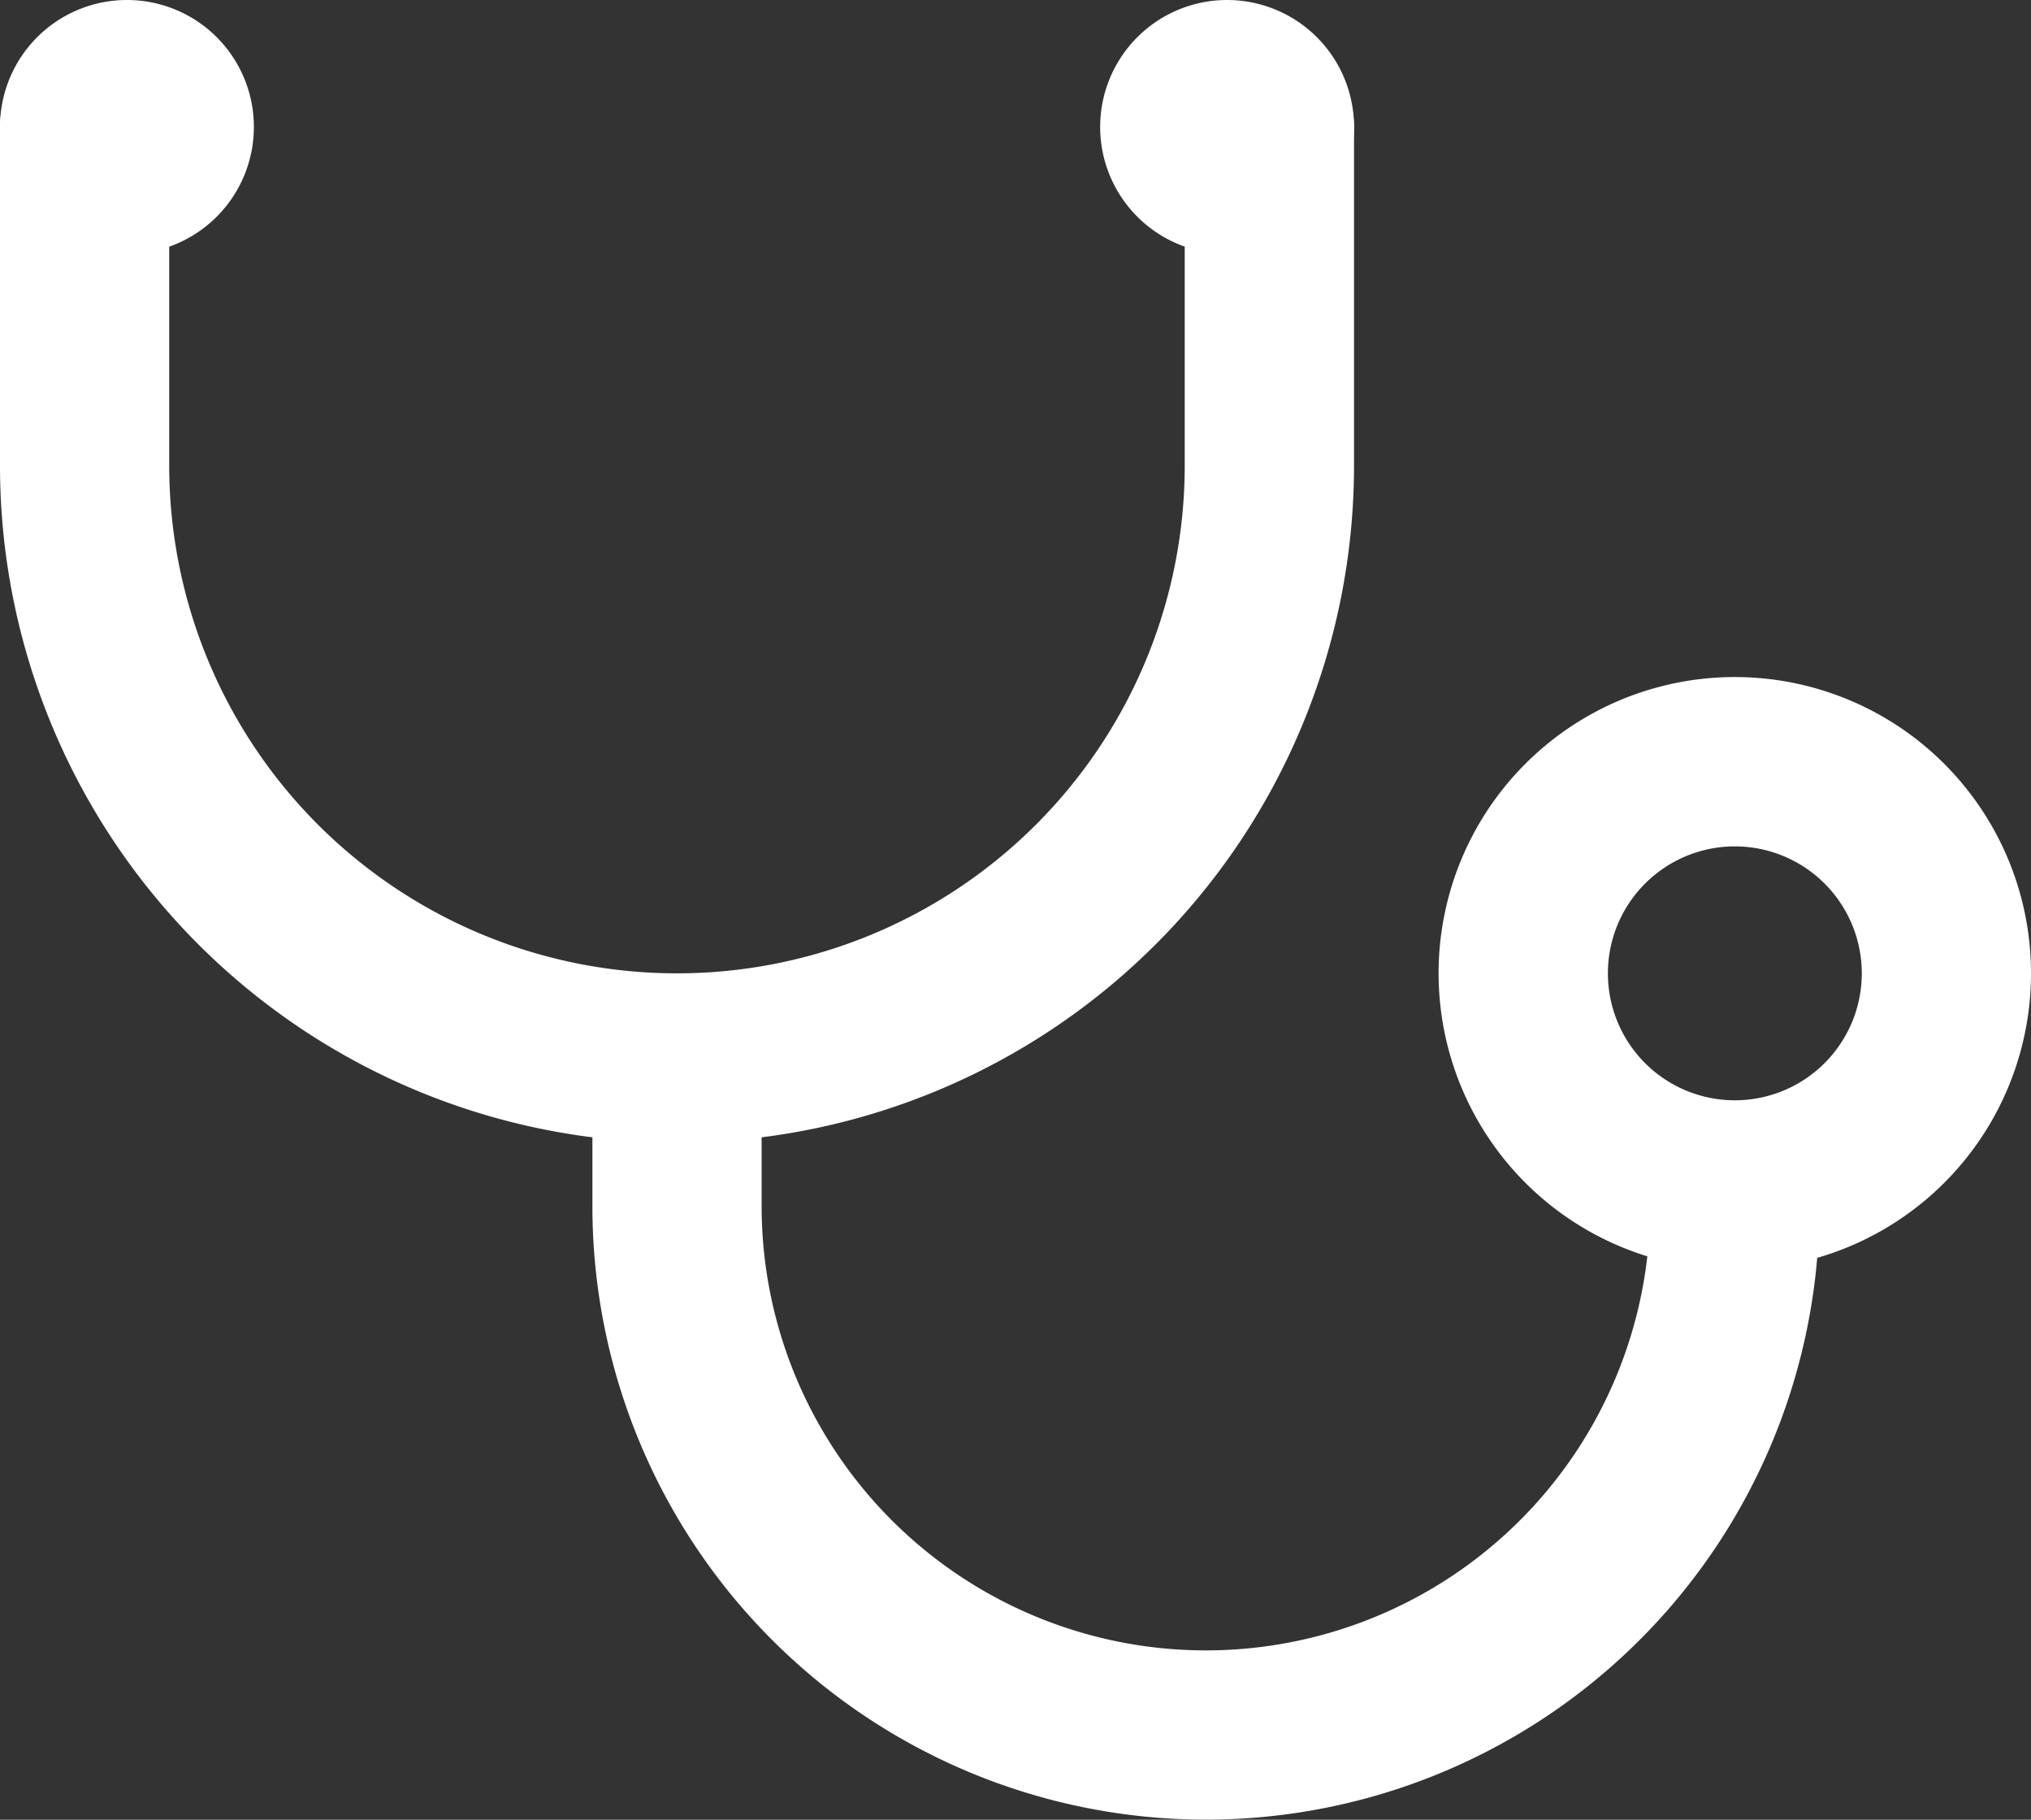
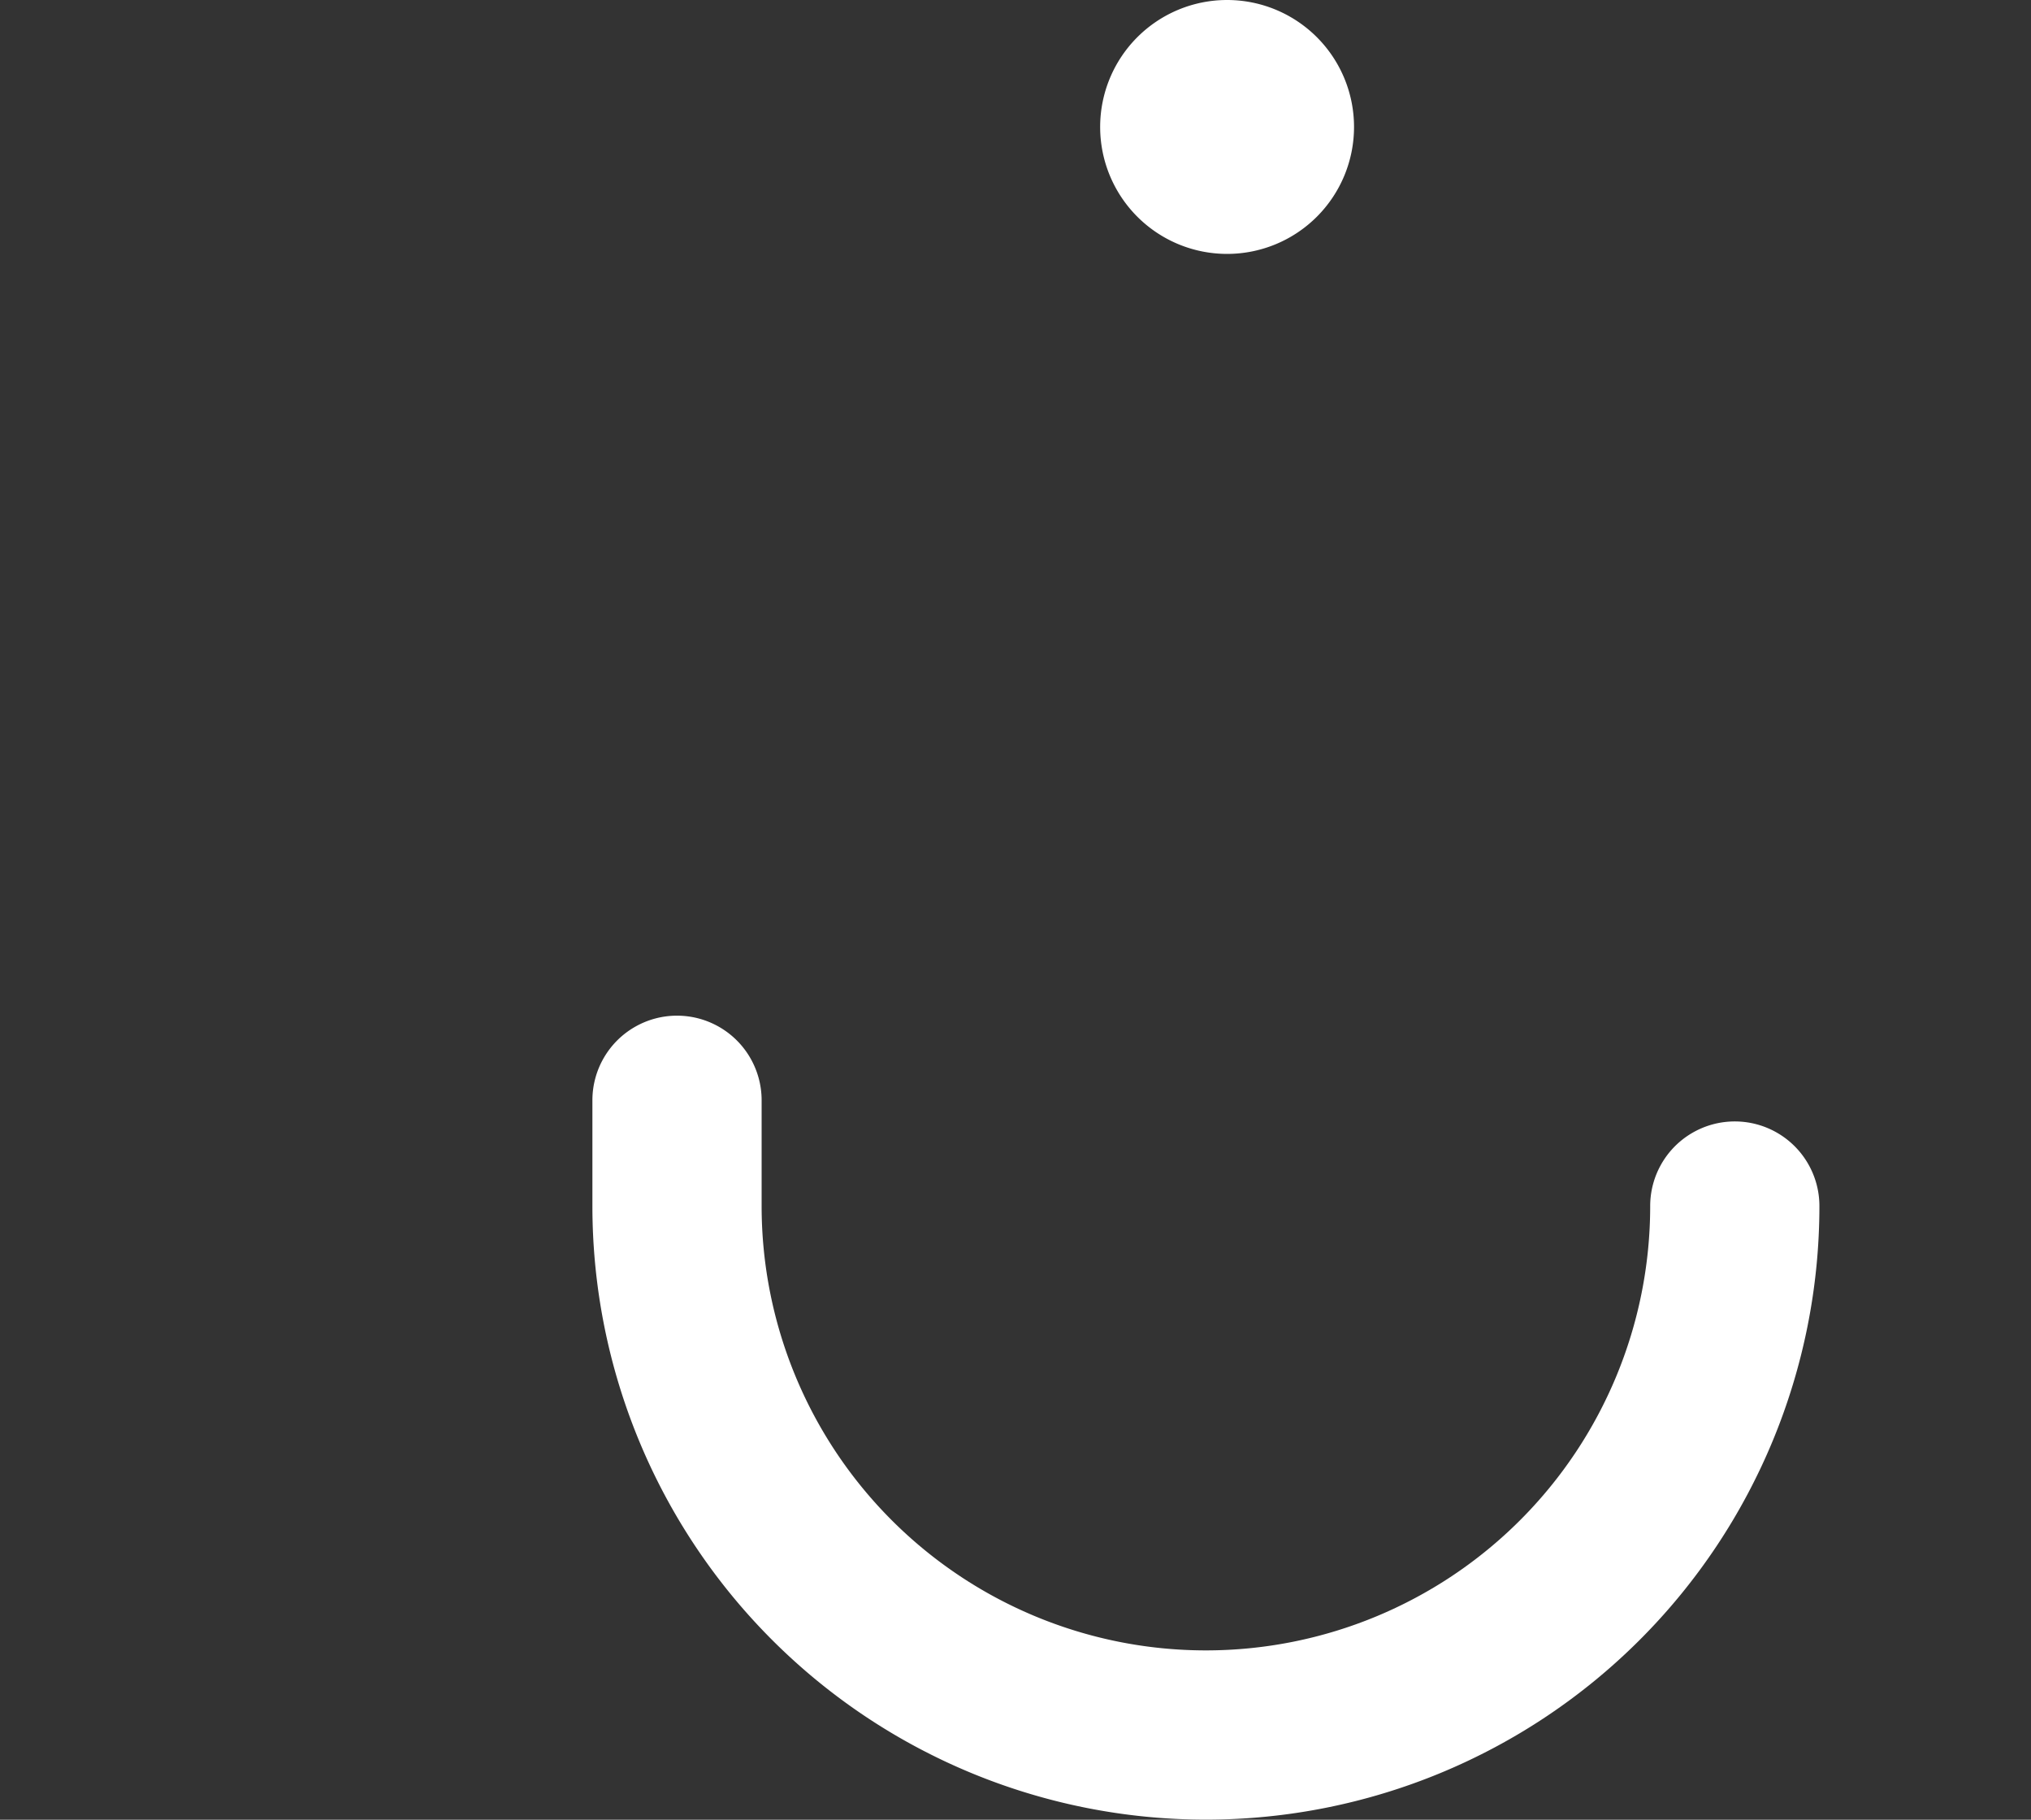
<svg xmlns="http://www.w3.org/2000/svg" width="44" height="39.418" viewBox="0 0 44 39.418">
  <rect x="0" y="0" width="44" height="39.418" fill="#333333" stroke="none" />
  <g id="Group_1" data-name="Group 1" transform="translate(-119 -1946)">
-     <path id="Path_233" data-name="Path 233" d="M0,16.459a14.667,14.667,0,0,0,29.334,0V9.125a1.834,1.834,0,0,0-3.668,0v7.334a11,11,0,1,1-22,0V9.125A1.833,1.833,0,0,0,0,9.125Z" transform="translate(119 1939.625)" fill="#fff" fill-rule="evenodd" />
    <path id="Path_234" data-name="Path 234" d="M59.668,7.957a2.75,2.75,0,1,1-2.75-2.75,2.75,2.75,0,0,1,2.75,2.75" transform="translate(88.666 1940.793)" fill="#fff" fill-rule="evenodd" />
-     <path id="Path_235" data-name="Path 235" d="M5.5,7.957a2.75,2.75,0,1,1-2.75-2.75A2.749,2.749,0,0,1,5.5,7.957" transform="translate(119 1940.793)" fill="#fff" fill-rule="evenodd" />
-     <path id="Path_236" data-name="Path 236" d="M83.666,44.959a6.417,6.417,0,1,0-6.416,6.416A6.415,6.415,0,0,0,83.666,44.959Zm-9.166,0a2.75,2.75,0,1,1,2.75,2.75A2.749,2.749,0,0,1,74.5,44.959Z" transform="translate(79.334 1922.125)" fill="#fff" fill-rule="evenodd" />
+     <path id="Path_235" data-name="Path 235" d="M5.5,7.957A2.749,2.749,0,0,1,5.5,7.957" transform="translate(119 1940.793)" fill="#fff" fill-rule="evenodd" />
    <path id="Path_237" data-name="Path 237" d="M42.459,68.957a9.625,9.625,0,0,1-9.625-9.625V57.041a1.833,1.833,0,1,0-3.666,0v2.291a13.291,13.291,0,1,0,26.582,0,1.833,1.833,0,0,0-3.666,0,9.625,9.625,0,0,1-9.625,9.625Z" transform="translate(102.666 1912.793)" fill="#fff" fill-rule="evenodd" />
  </g>
</svg>